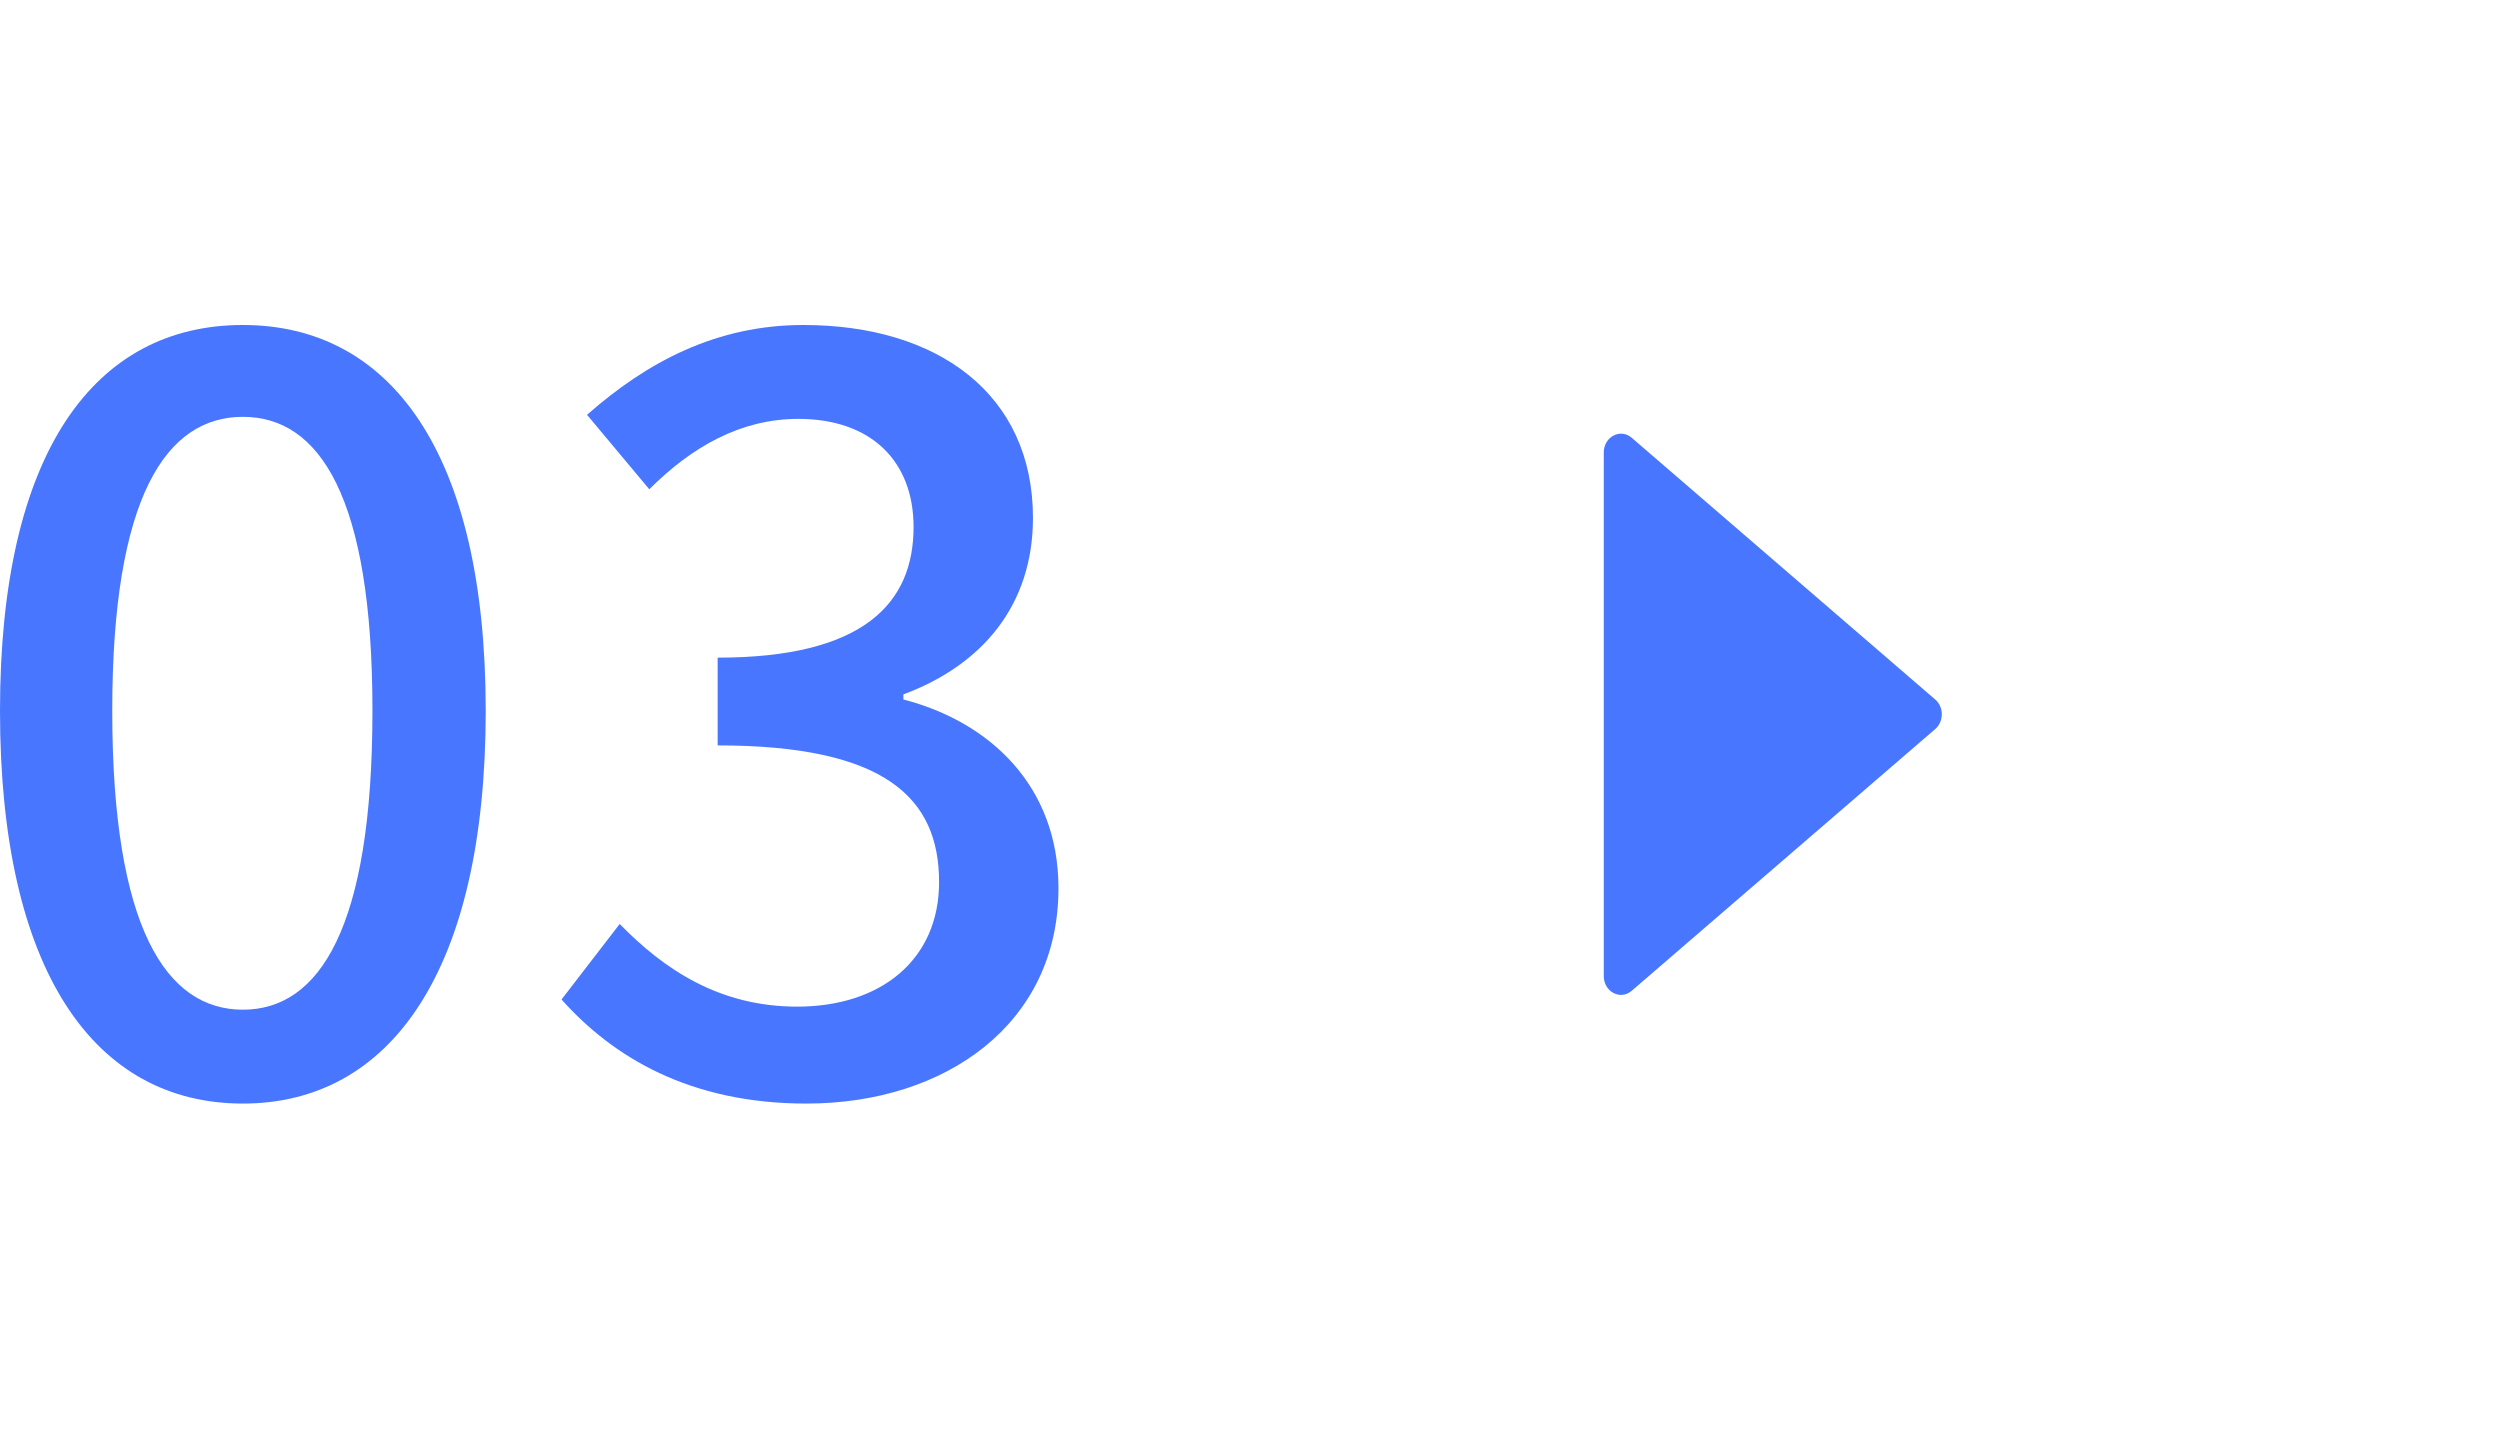
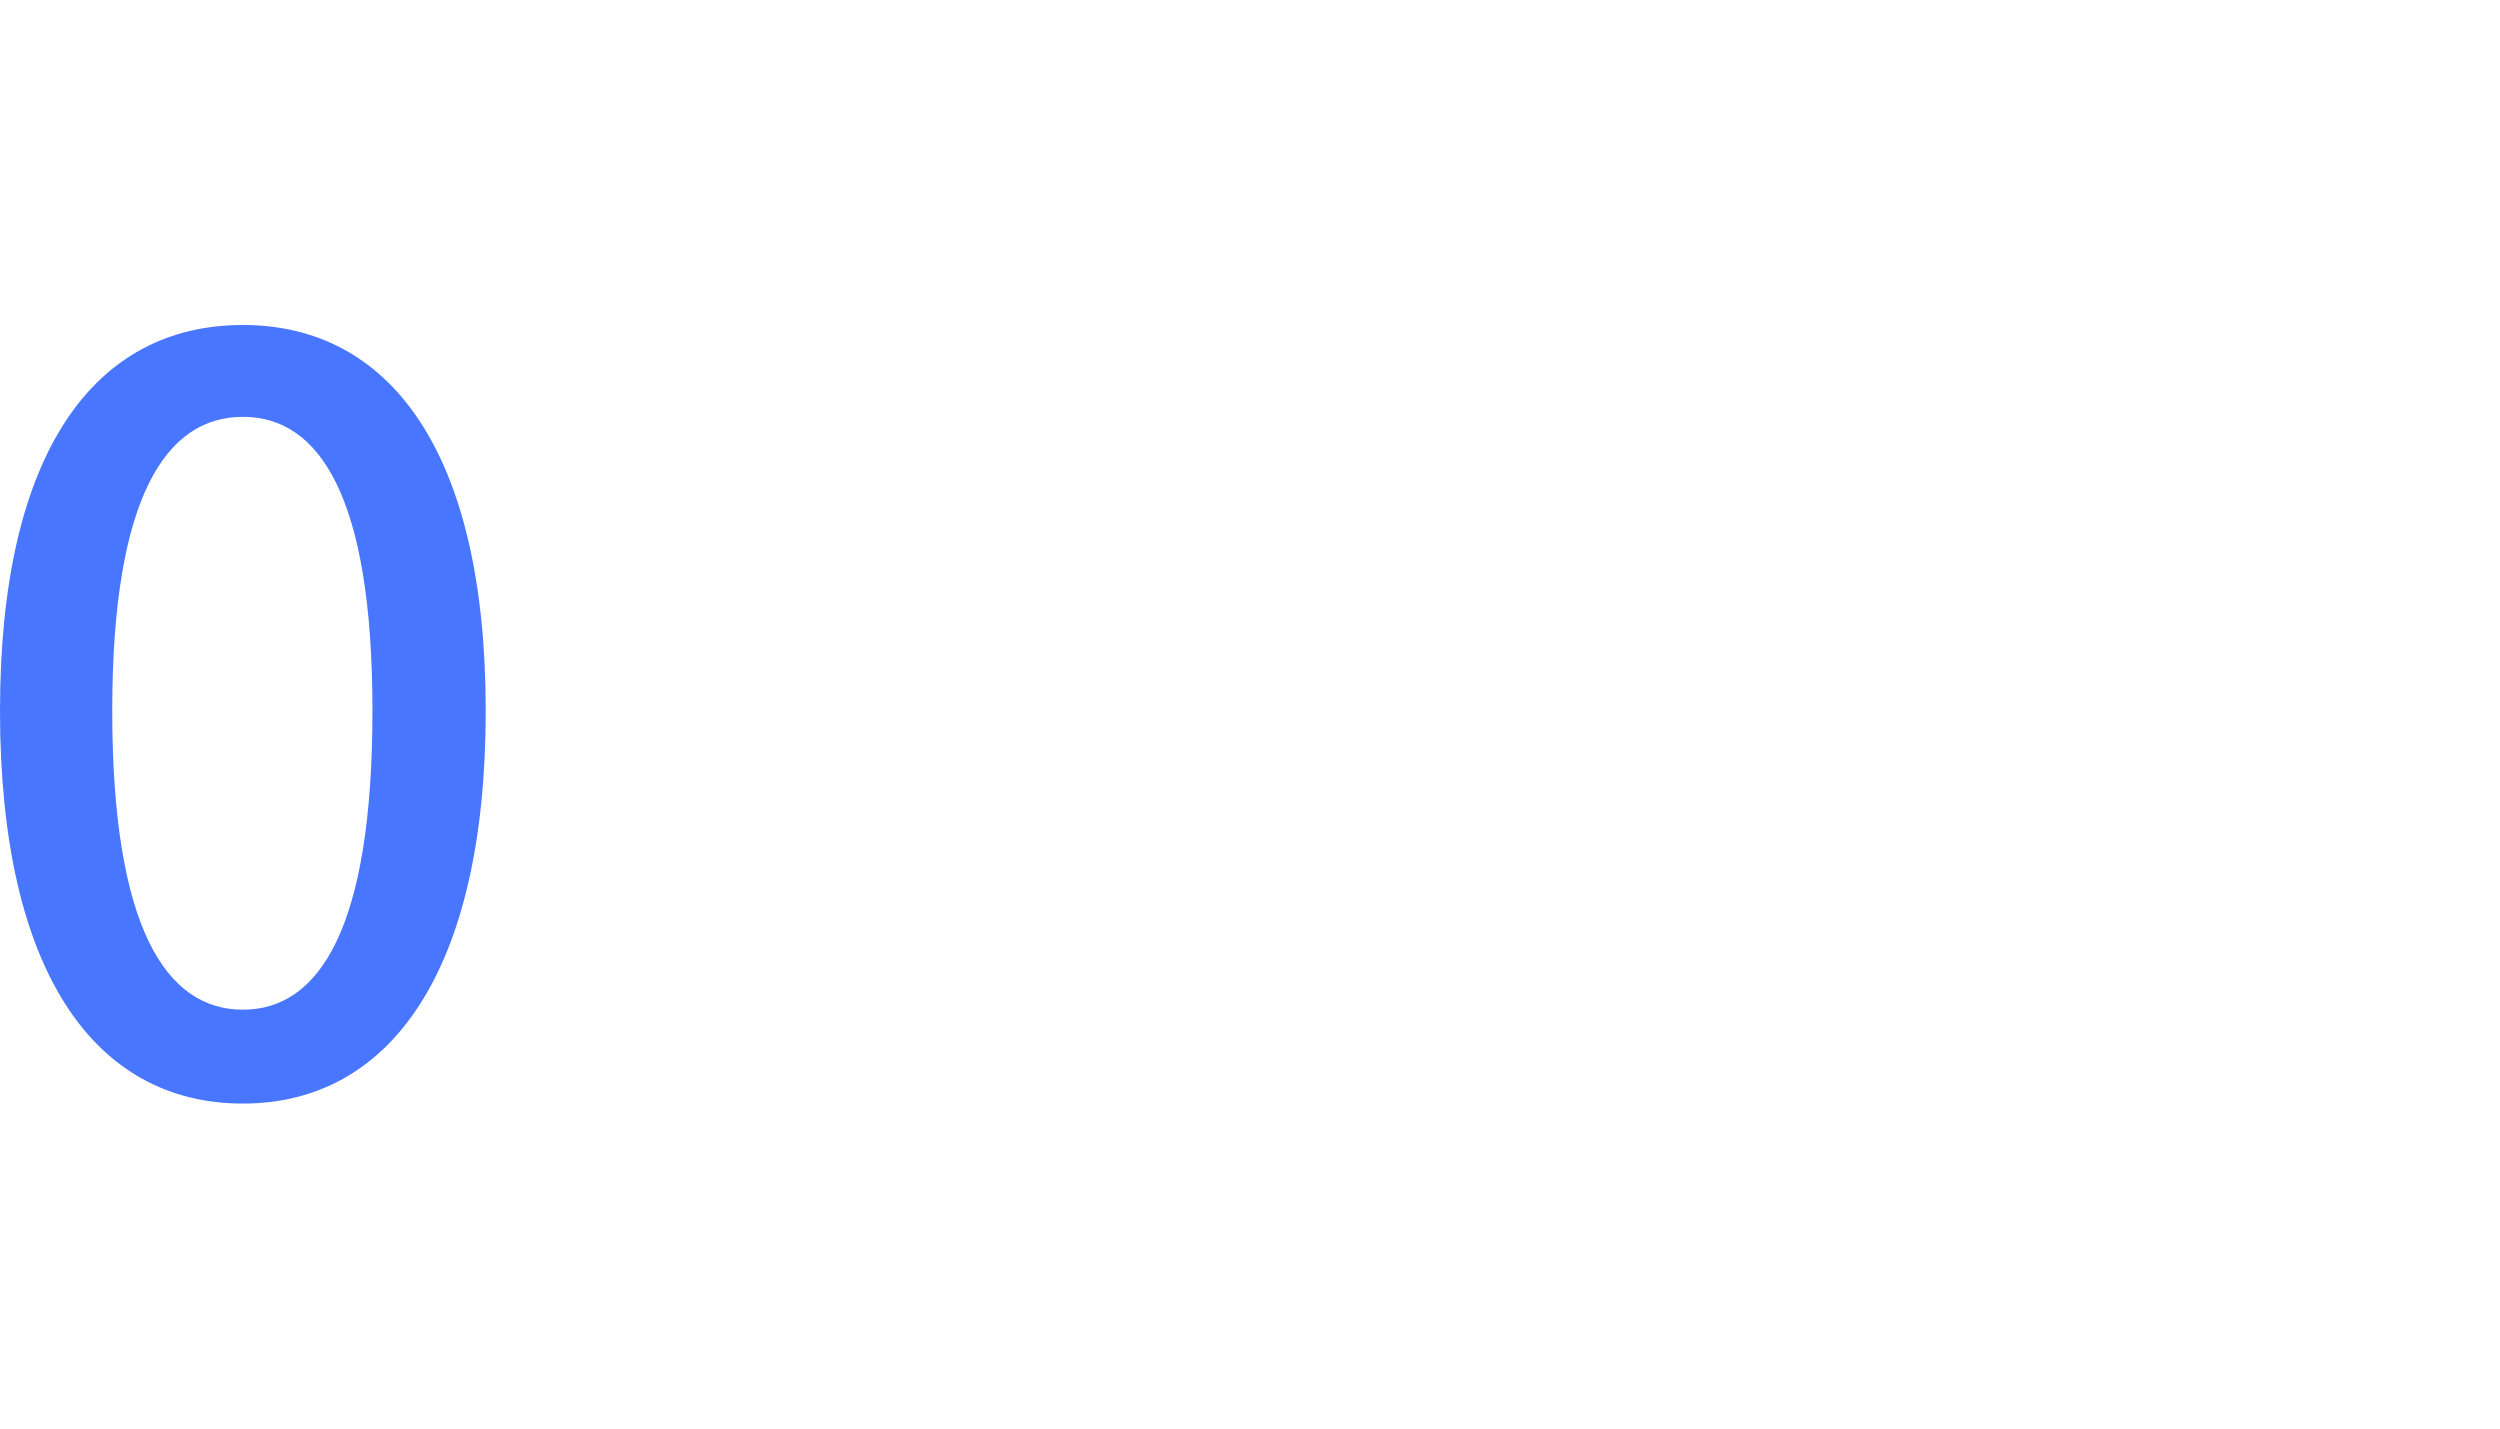
<svg xmlns="http://www.w3.org/2000/svg" width="49" height="28" viewBox="0 0 49 28" fill="none">
  <path d="M4.76 21.63C7.64 21.63 9.52 19.05 9.52 13.93C9.52 8.85 7.64 6.37 4.76 6.37C1.86 6.37 0 8.85 0 13.93C0 19.05 1.86 21.63 4.76 21.63ZM4.76 19.79C3.26 19.79 2.2 18.19 2.2 13.93C2.2 9.73 3.26 8.17 4.76 8.17C6.26 8.17 7.3 9.73 7.3 13.93C7.3 18.19 6.26 19.79 4.76 19.79Z" fill="#4876FF" />
-   <path d="M15.806 21.63C18.526 21.63 20.746 20.07 20.746 17.41C20.746 15.41 19.406 14.15 17.706 13.71V13.61C19.266 13.03 20.246 11.85 20.246 10.15C20.246 7.73 18.386 6.37 15.746 6.37C14.046 6.37 12.686 7.09 11.506 8.13L12.726 9.59C13.566 8.75 14.526 8.21 15.646 8.21C17.066 8.21 17.906 9.03 17.906 10.33C17.906 11.81 16.946 12.89 14.066 12.89V14.61C17.366 14.61 18.406 15.65 18.406 17.29C18.406 18.81 17.266 19.73 15.626 19.73C14.086 19.73 13.006 18.99 12.146 18.11L11.006 19.59C12.006 20.71 13.506 21.63 15.806 21.63Z" fill="#4876FF" />
-   <path d="M37.931 13.711L31.981 8.58C31.759 8.389 31.434 8.561 31.434 8.869V19.131C31.434 19.439 31.759 19.611 31.981 19.42L37.931 14.289C38.102 14.142 38.102 13.858 37.931 13.711Z" fill="#4876FF" />
</svg>